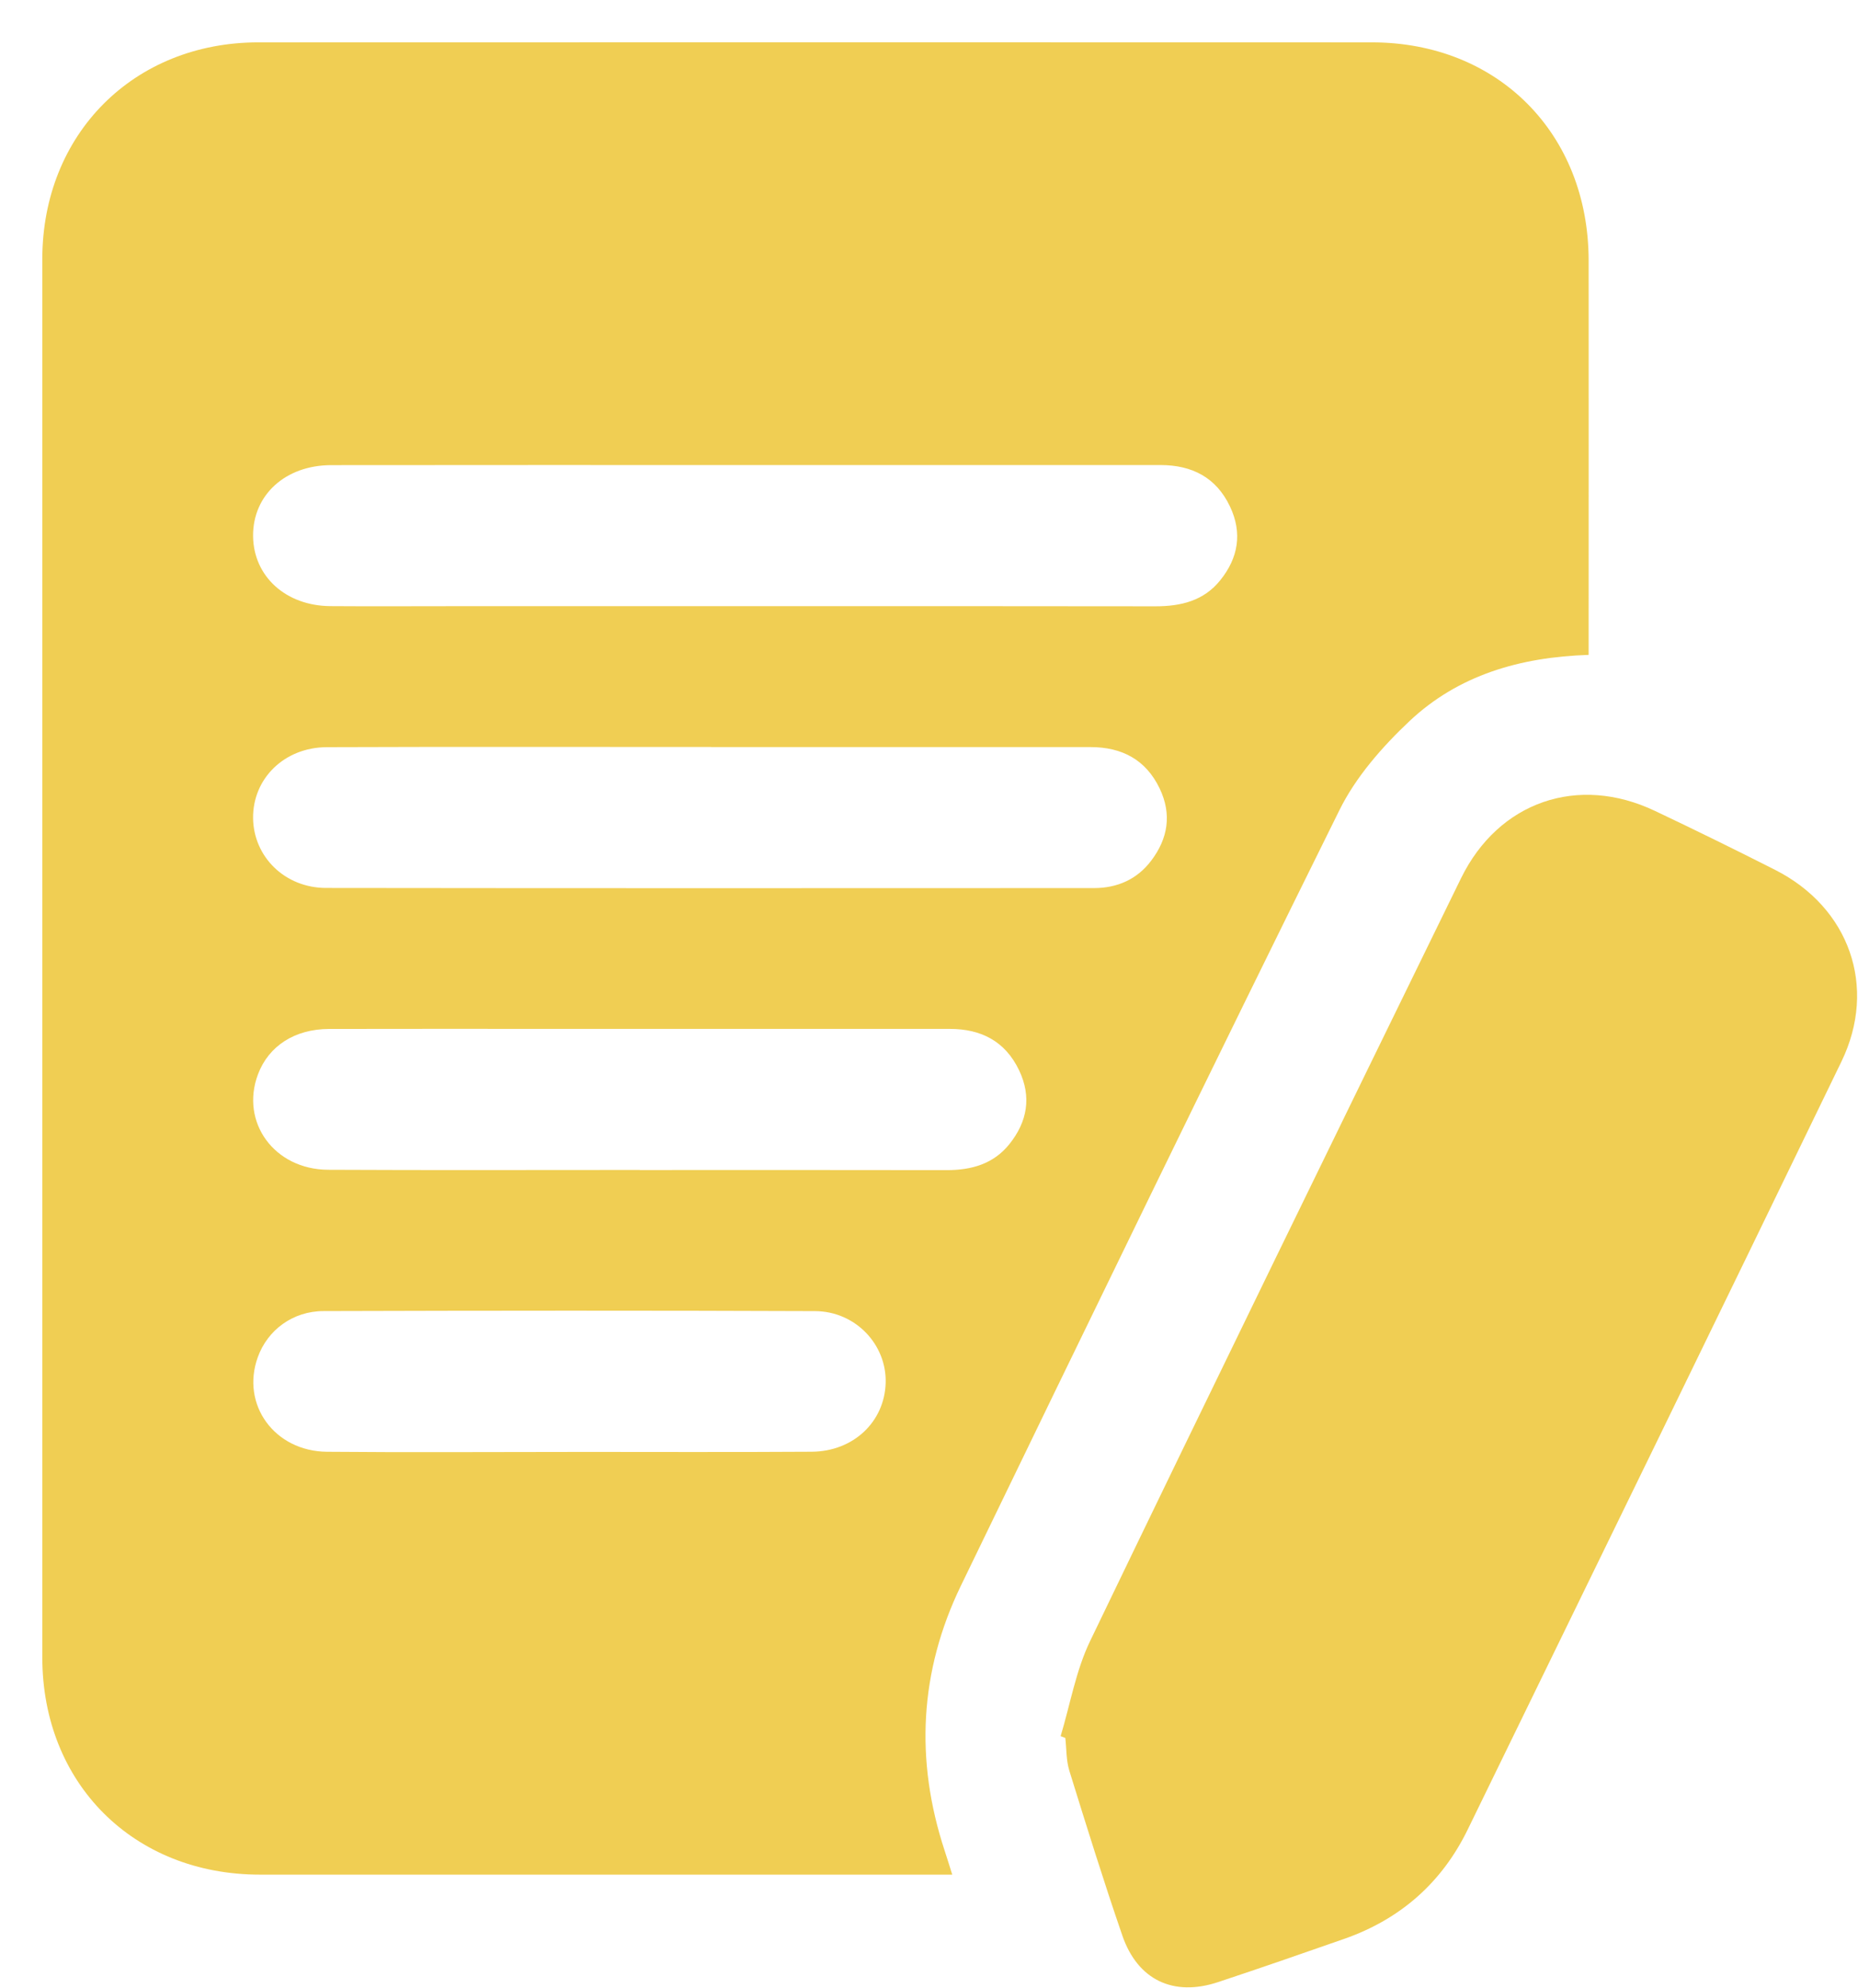
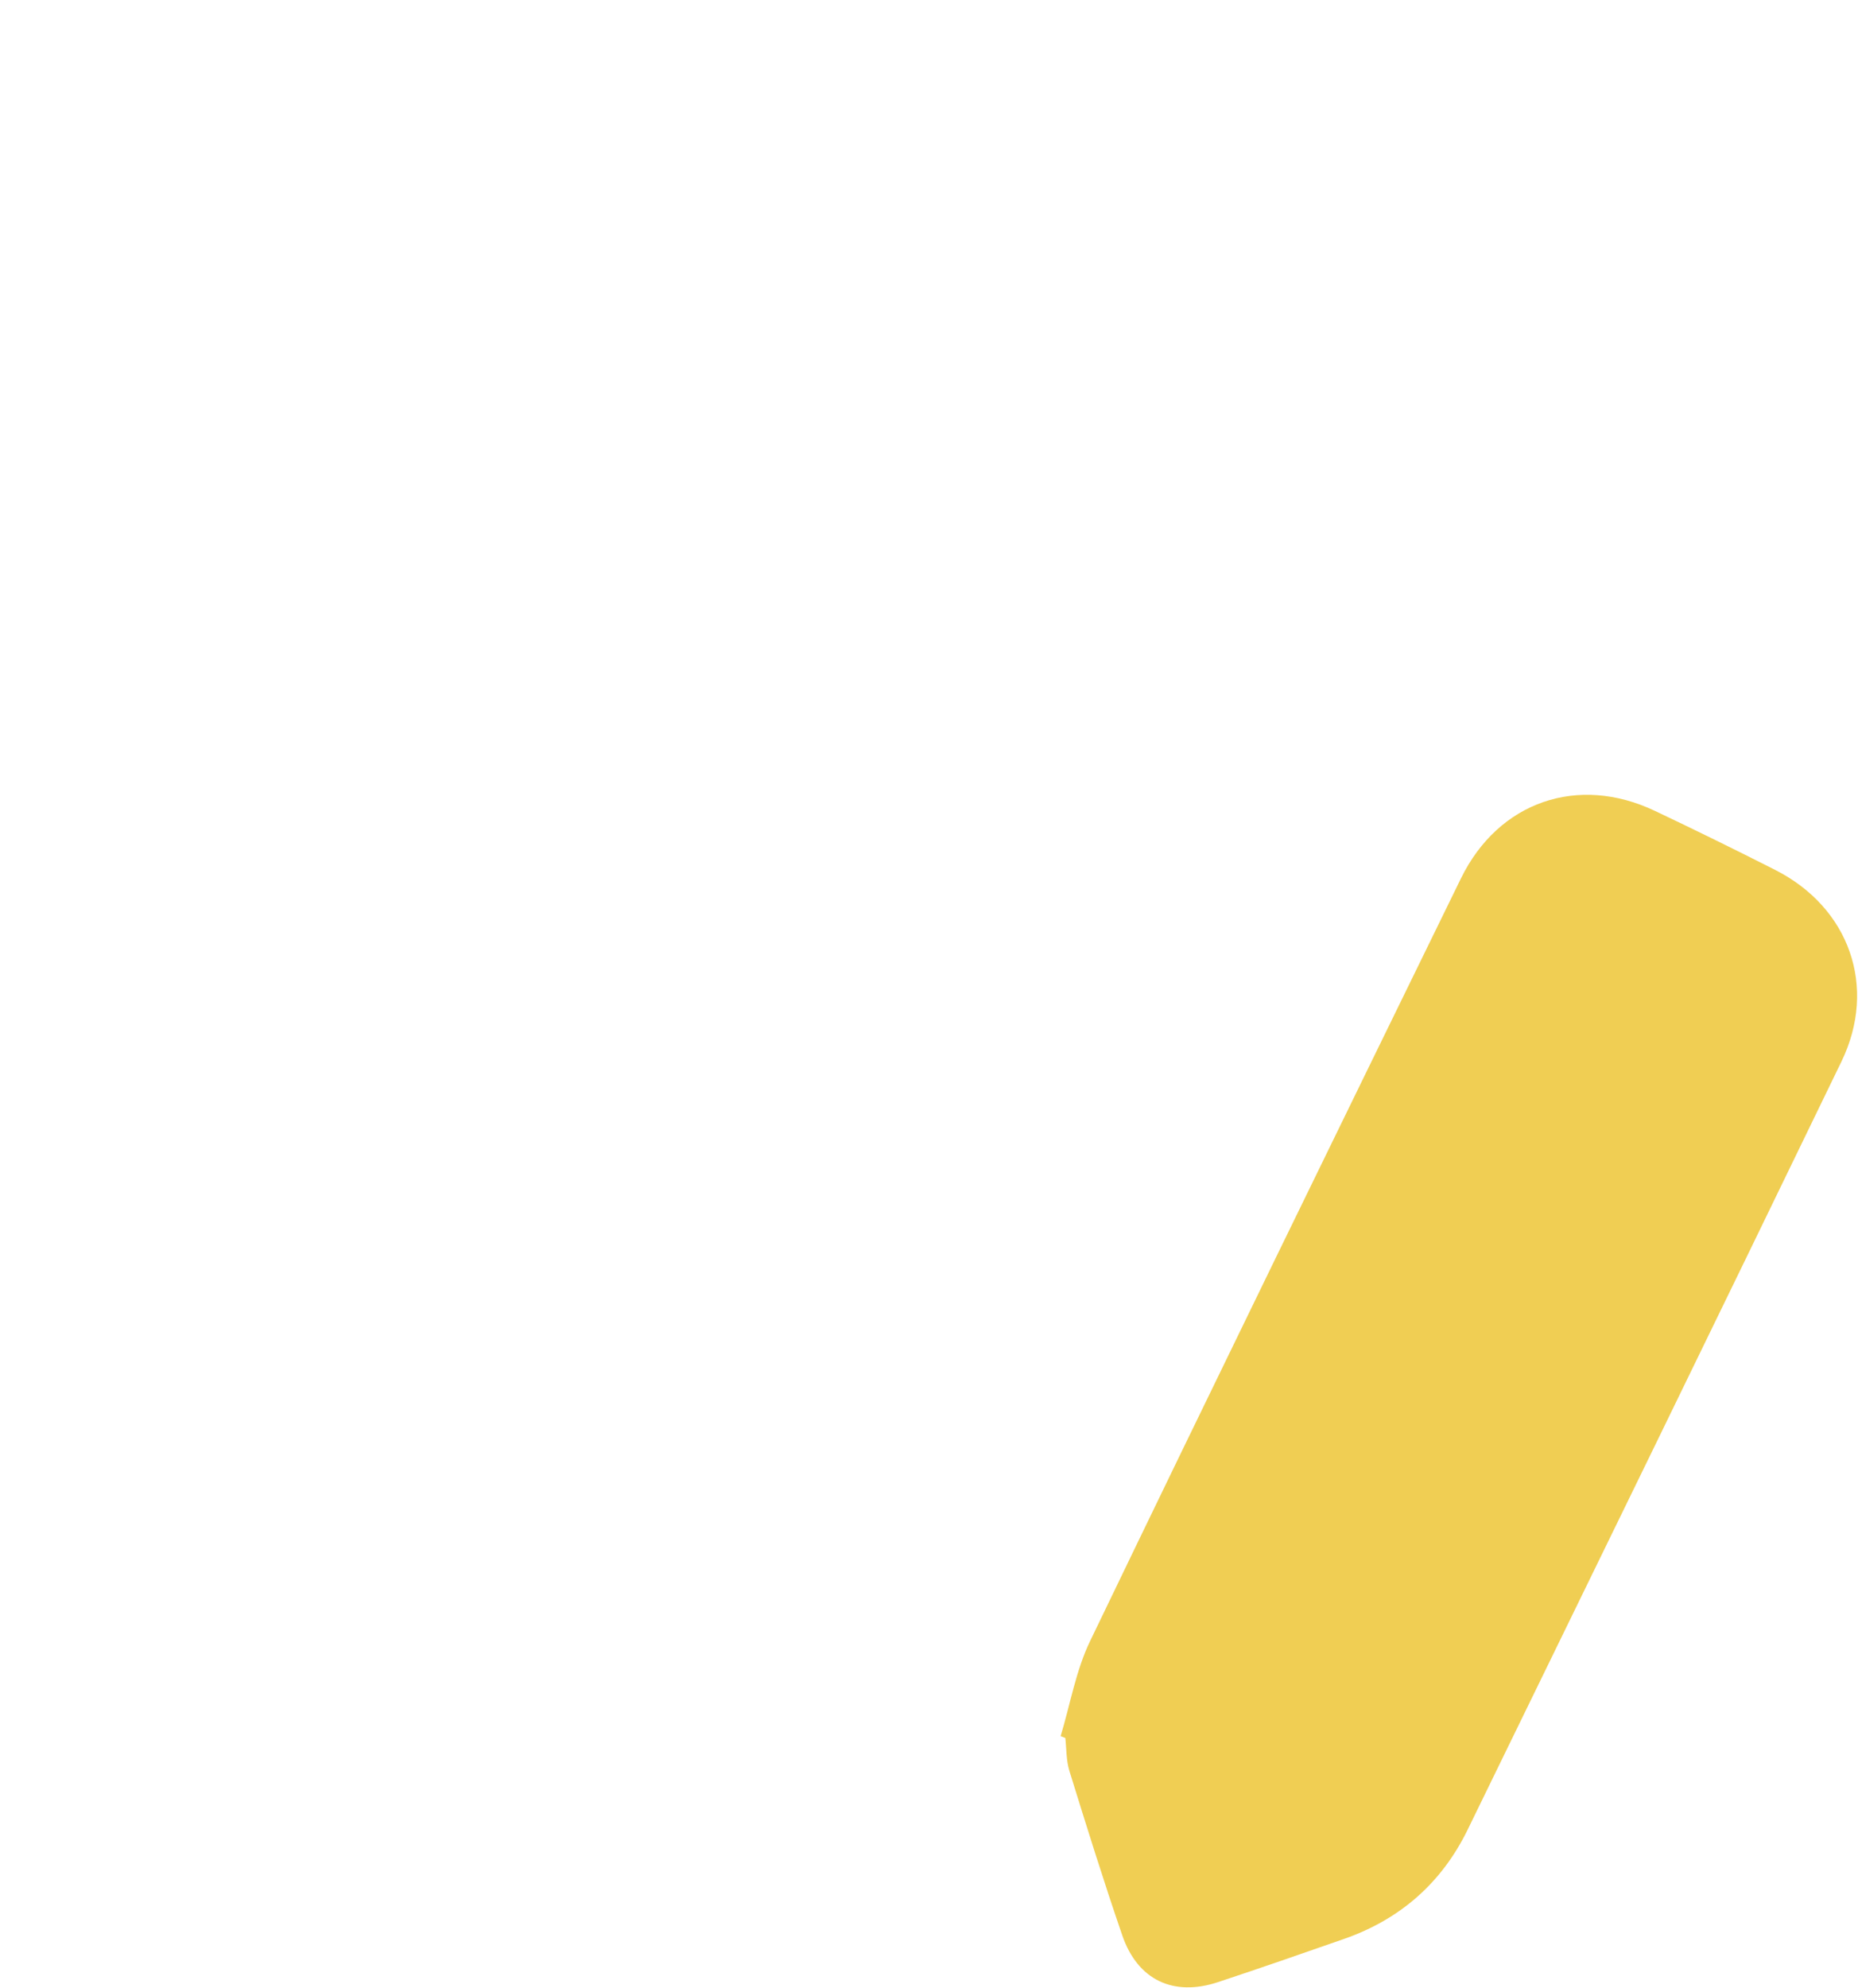
<svg xmlns="http://www.w3.org/2000/svg" width="43" height="46" viewBox="0 0 43 46" fill="none">
  <g id="Isolation_Mode" clip-path="url(#clip0_351_404)">
-     <path id="Vector" d="M36.766 15.151C35.175 15.202 33.748 15.621 32.619 16.684C31.989 17.278 31.38 17.972 31 18.74C28.045 24.705 25.14 30.694 22.238 36.686C21.279 38.667 21.173 40.724 21.863 42.818C21.915 42.976 21.965 43.137 22.038 43.37C21.817 43.37 21.642 43.37 21.465 43.37C16.314 43.37 11.165 43.371 6.014 43.37C3.092 43.37 0.979 41.262 0.979 38.342C0.978 27.559 0.978 16.776 0.979 5.994C0.981 3.101 3.094 0.981 5.978 0.98C14.569 0.977 23.158 0.977 31.748 0.98C34.666 0.98 36.763 3.09 36.766 6.024C36.769 8.876 36.766 11.73 36.766 14.582V15.151ZM17.268 10.759C14.068 10.759 10.868 10.757 7.668 10.761C6.602 10.761 5.848 11.455 5.857 12.405C5.868 13.336 6.614 14.016 7.648 14.023C8.612 14.03 9.578 14.024 10.543 14.024C15.943 14.024 21.343 14.021 26.744 14.027C27.332 14.027 27.859 13.899 28.239 13.426C28.657 12.909 28.758 12.332 28.465 11.716C28.146 11.045 27.586 10.761 26.865 10.759C23.665 10.759 20.465 10.759 17.265 10.759H17.268ZM16.454 17.282C13.492 17.282 10.529 17.275 7.566 17.286C6.579 17.289 5.848 18.013 5.857 18.928C5.868 19.821 6.591 20.541 7.545 20.543C13.47 20.551 19.395 20.548 25.319 20.546C25.854 20.546 26.315 20.346 26.643 19.911C27.032 19.398 27.123 18.836 26.838 18.241C26.517 17.571 25.959 17.284 25.238 17.284C22.309 17.284 19.38 17.284 16.451 17.284L16.454 17.282ZM14.808 27.069C17.177 27.069 19.547 27.066 21.916 27.071C22.487 27.071 22.994 26.927 23.36 26.47C23.776 25.952 23.879 25.375 23.584 24.759C23.264 24.09 22.706 23.804 21.984 23.804C19.005 23.804 16.026 23.804 13.047 23.804C11.237 23.804 9.426 23.8 7.614 23.805C6.818 23.808 6.217 24.201 5.971 24.853C5.554 25.96 6.346 27.058 7.596 27.063C9.999 27.075 12.403 27.067 14.806 27.067L14.808 27.069ZM13.153 33.59C15.032 33.59 16.909 33.598 18.788 33.586C19.752 33.579 20.471 32.893 20.497 31.994C20.523 31.109 19.8 30.336 18.861 30.333C15.071 30.318 11.28 30.321 7.49 30.332C6.773 30.333 6.192 30.772 5.966 31.399C5.571 32.493 6.35 33.577 7.569 33.587C9.43 33.604 11.291 33.591 13.153 33.591V33.59Z" fill="#F0CE53" />
    <path id="Vector_2" d="M24.546 40.167C24.769 39.429 24.899 38.647 25.231 37.961C28.068 32.071 30.939 26.197 33.81 20.324C34.68 18.544 36.52 17.913 38.302 18.761C39.234 19.203 40.161 19.658 41.082 20.125C42.799 20.995 43.453 22.83 42.618 24.557C39.746 30.487 36.856 36.408 33.966 42.33C33.365 43.562 32.404 44.402 31.113 44.855C30.14 45.195 29.166 45.533 28.188 45.857C27.157 46.199 26.328 45.808 25.974 44.778C25.539 43.514 25.142 42.238 24.747 40.963C24.674 40.724 24.683 40.46 24.655 40.208C24.619 40.195 24.583 40.181 24.547 40.167H24.546Z" fill="#F0CE53" />
  </g>
  <defs>
    <clipPath id="clip0_351_404">
      <rect width="42" height="45" fill="white" transform="translate(0.978 0.978)" />
    </clipPath>
  </defs>
</svg>